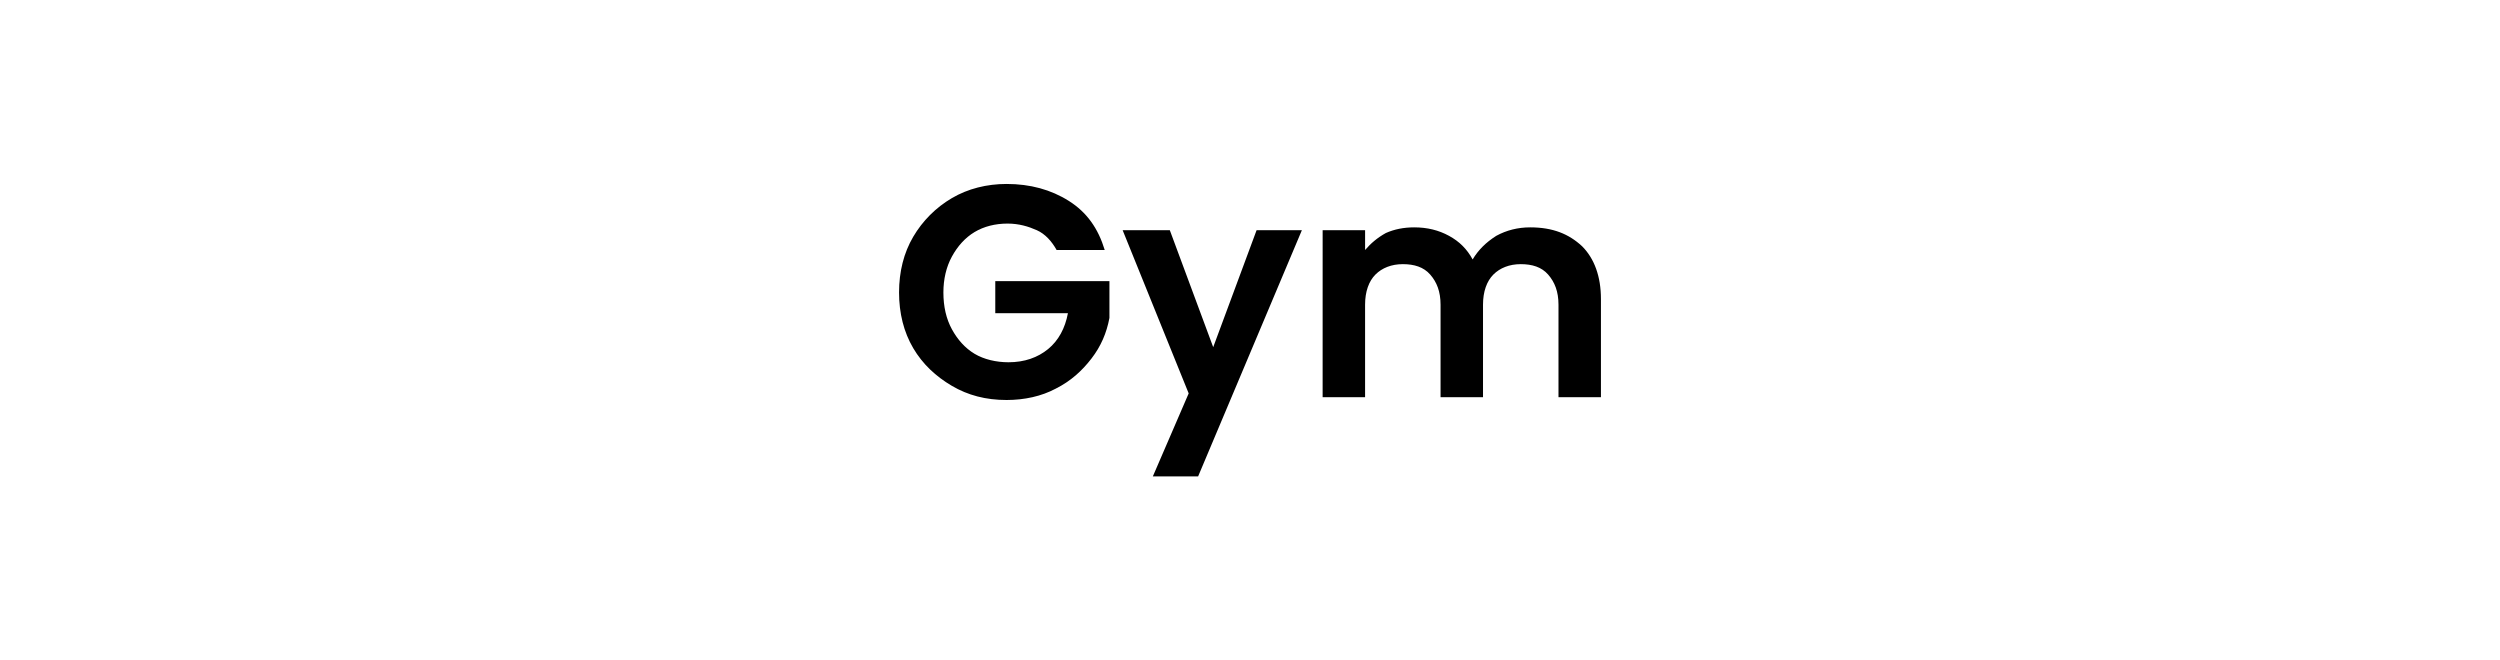
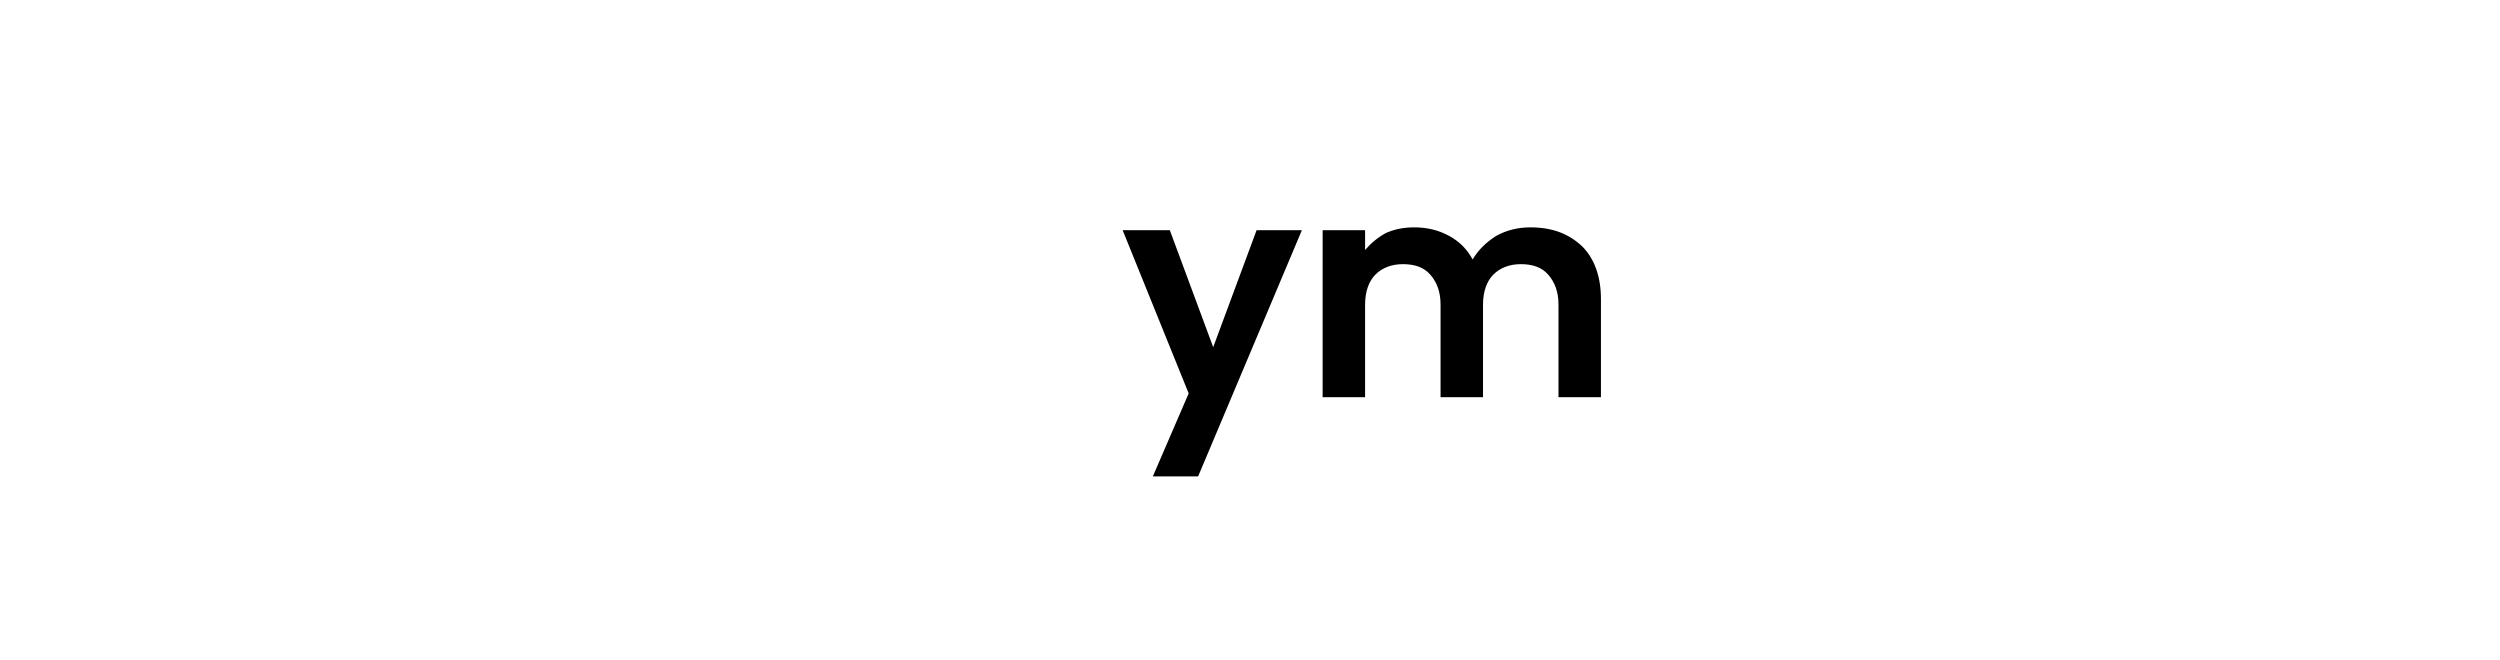
<svg xmlns="http://www.w3.org/2000/svg" version="1.1" id="Layer_1" x="0px" y="0px" viewBox="0 0 265 70" style="enable-background:new 0 0 265 70;" xml:space="preserve">
  <g>
-     <path d="M112,26.5c-0.5-0.9-1.2-1.7-2.1-2.1s-1.9-0.7-3.1-0.7c-1.3,0-2.5,0.3-3.5,0.9c-1,0.6-1.8,1.5-2.4,2.6   c-0.6,1.1-0.9,2.4-0.9,3.8c0,1.5,0.3,2.8,0.9,3.9c0.6,1.1,1.4,2,2.4,2.6c1,0.6,2.3,0.9,3.6,0.9c1.7,0,3.1-0.5,4.2-1.4   c1.1-0.9,1.8-2.2,2.1-3.8h-7.7v-3.4h12.1v3.9c-0.3,1.6-0.9,3-1.9,4.3c-1,1.3-2.2,2.4-3.8,3.2c-1.5,0.8-3.3,1.2-5.2,1.2   c-2.2,0-4.1-0.5-5.8-1.5c-1.7-1-3.1-2.3-4.1-4c-1-1.7-1.5-3.7-1.5-5.9c0-2.2,0.5-4.2,1.5-5.9c1-1.7,2.4-3.1,4.1-4.1   c1.7-1,3.7-1.5,5.8-1.5c2.5,0,4.7,0.6,6.6,1.8c1.9,1.2,3.1,2.9,3.8,5.2H112z" />
    <path d="M138,24.4l-11,26.1h-4.8l3.8-8.8L119,24.4h5l4.6,12.4l4.6-12.4H138z" />
    <path d="M167.7,26.1c1.3,1.3,2,3.2,2,5.6v10.4h-4.5v-9.8c0-1.4-0.4-2.4-1.1-3.2s-1.7-1.1-2.9-1.1s-2.2,0.4-2.9,1.1   s-1.1,1.8-1.1,3.2v9.8h-4.5v-9.8c0-1.4-0.4-2.4-1.1-3.2s-1.7-1.1-2.9-1.1c-1.2,0-2.2,0.4-2.9,1.1s-1.1,1.8-1.1,3.2v9.8h-4.5V24.4   h4.5v2.1c0.6-0.7,1.3-1.3,2.2-1.8c0.9-0.4,1.9-0.6,3-0.6c1.4,0,2.6,0.3,3.7,0.9c1.1,0.6,1.9,1.4,2.5,2.5c0.6-1,1.4-1.8,2.5-2.5   c1.1-0.6,2.3-0.9,3.6-0.9C164.6,24.1,166.3,24.8,167.7,26.1z" />
  </g>
</svg>